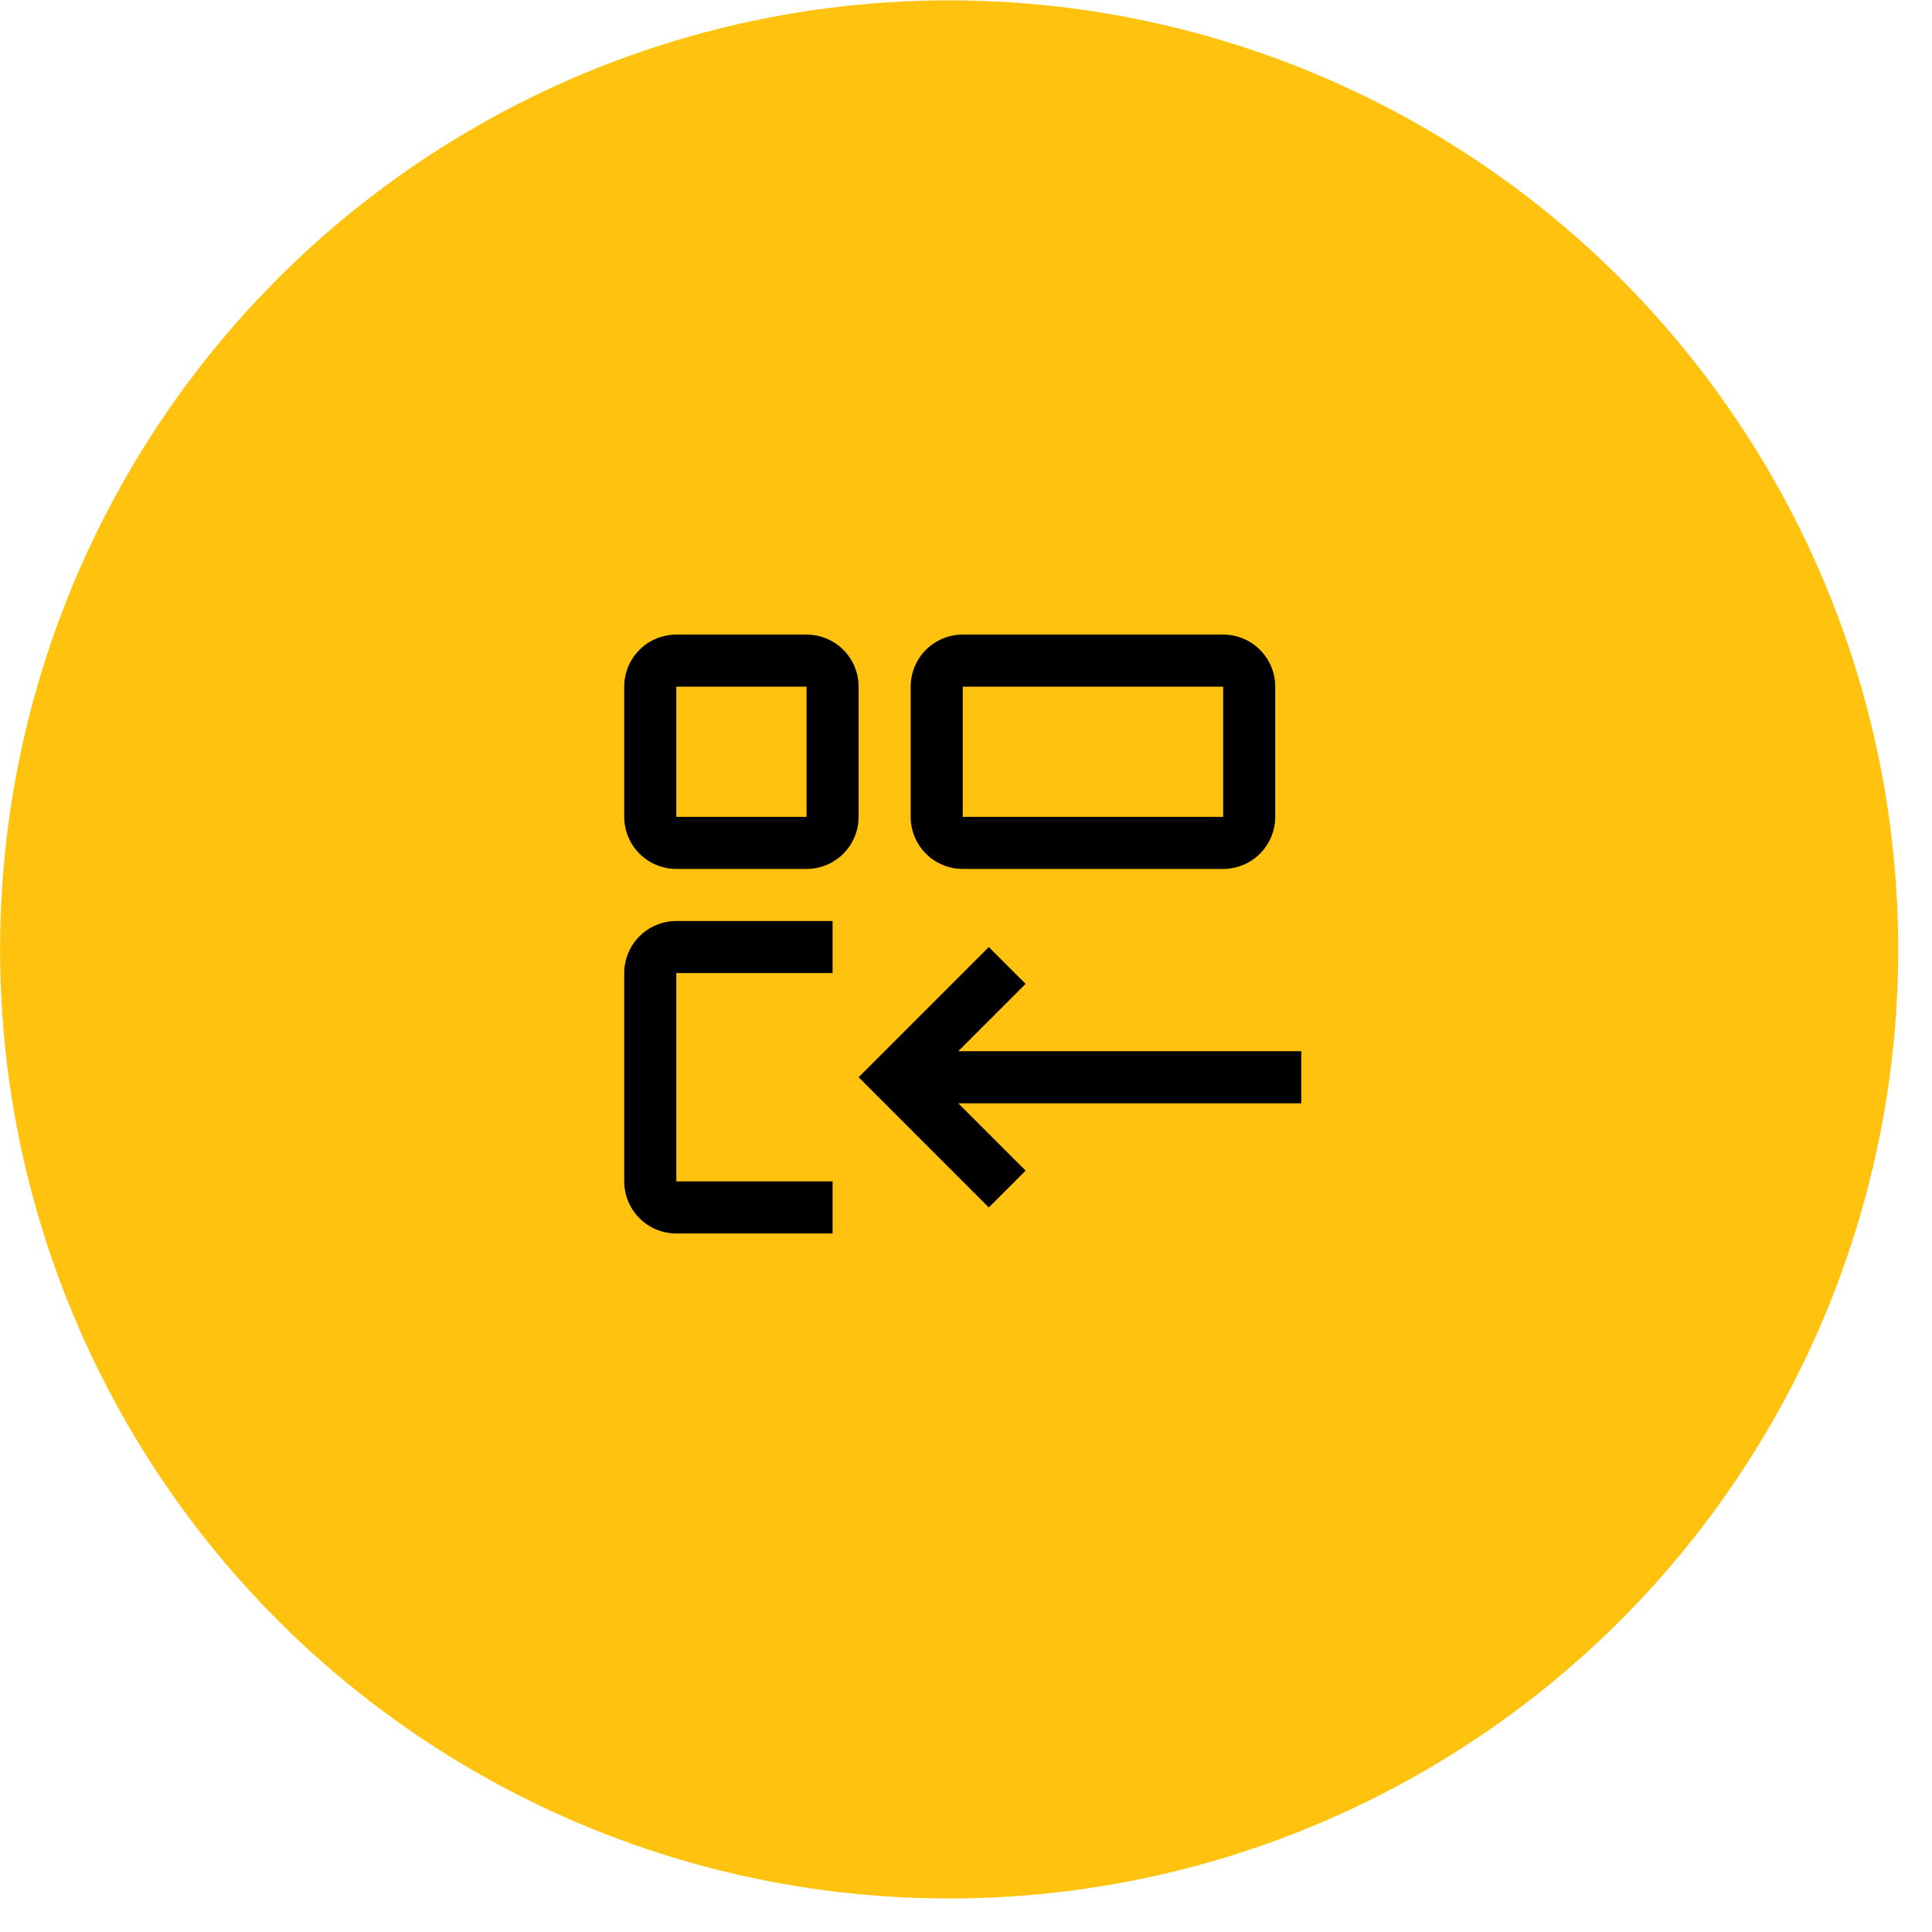
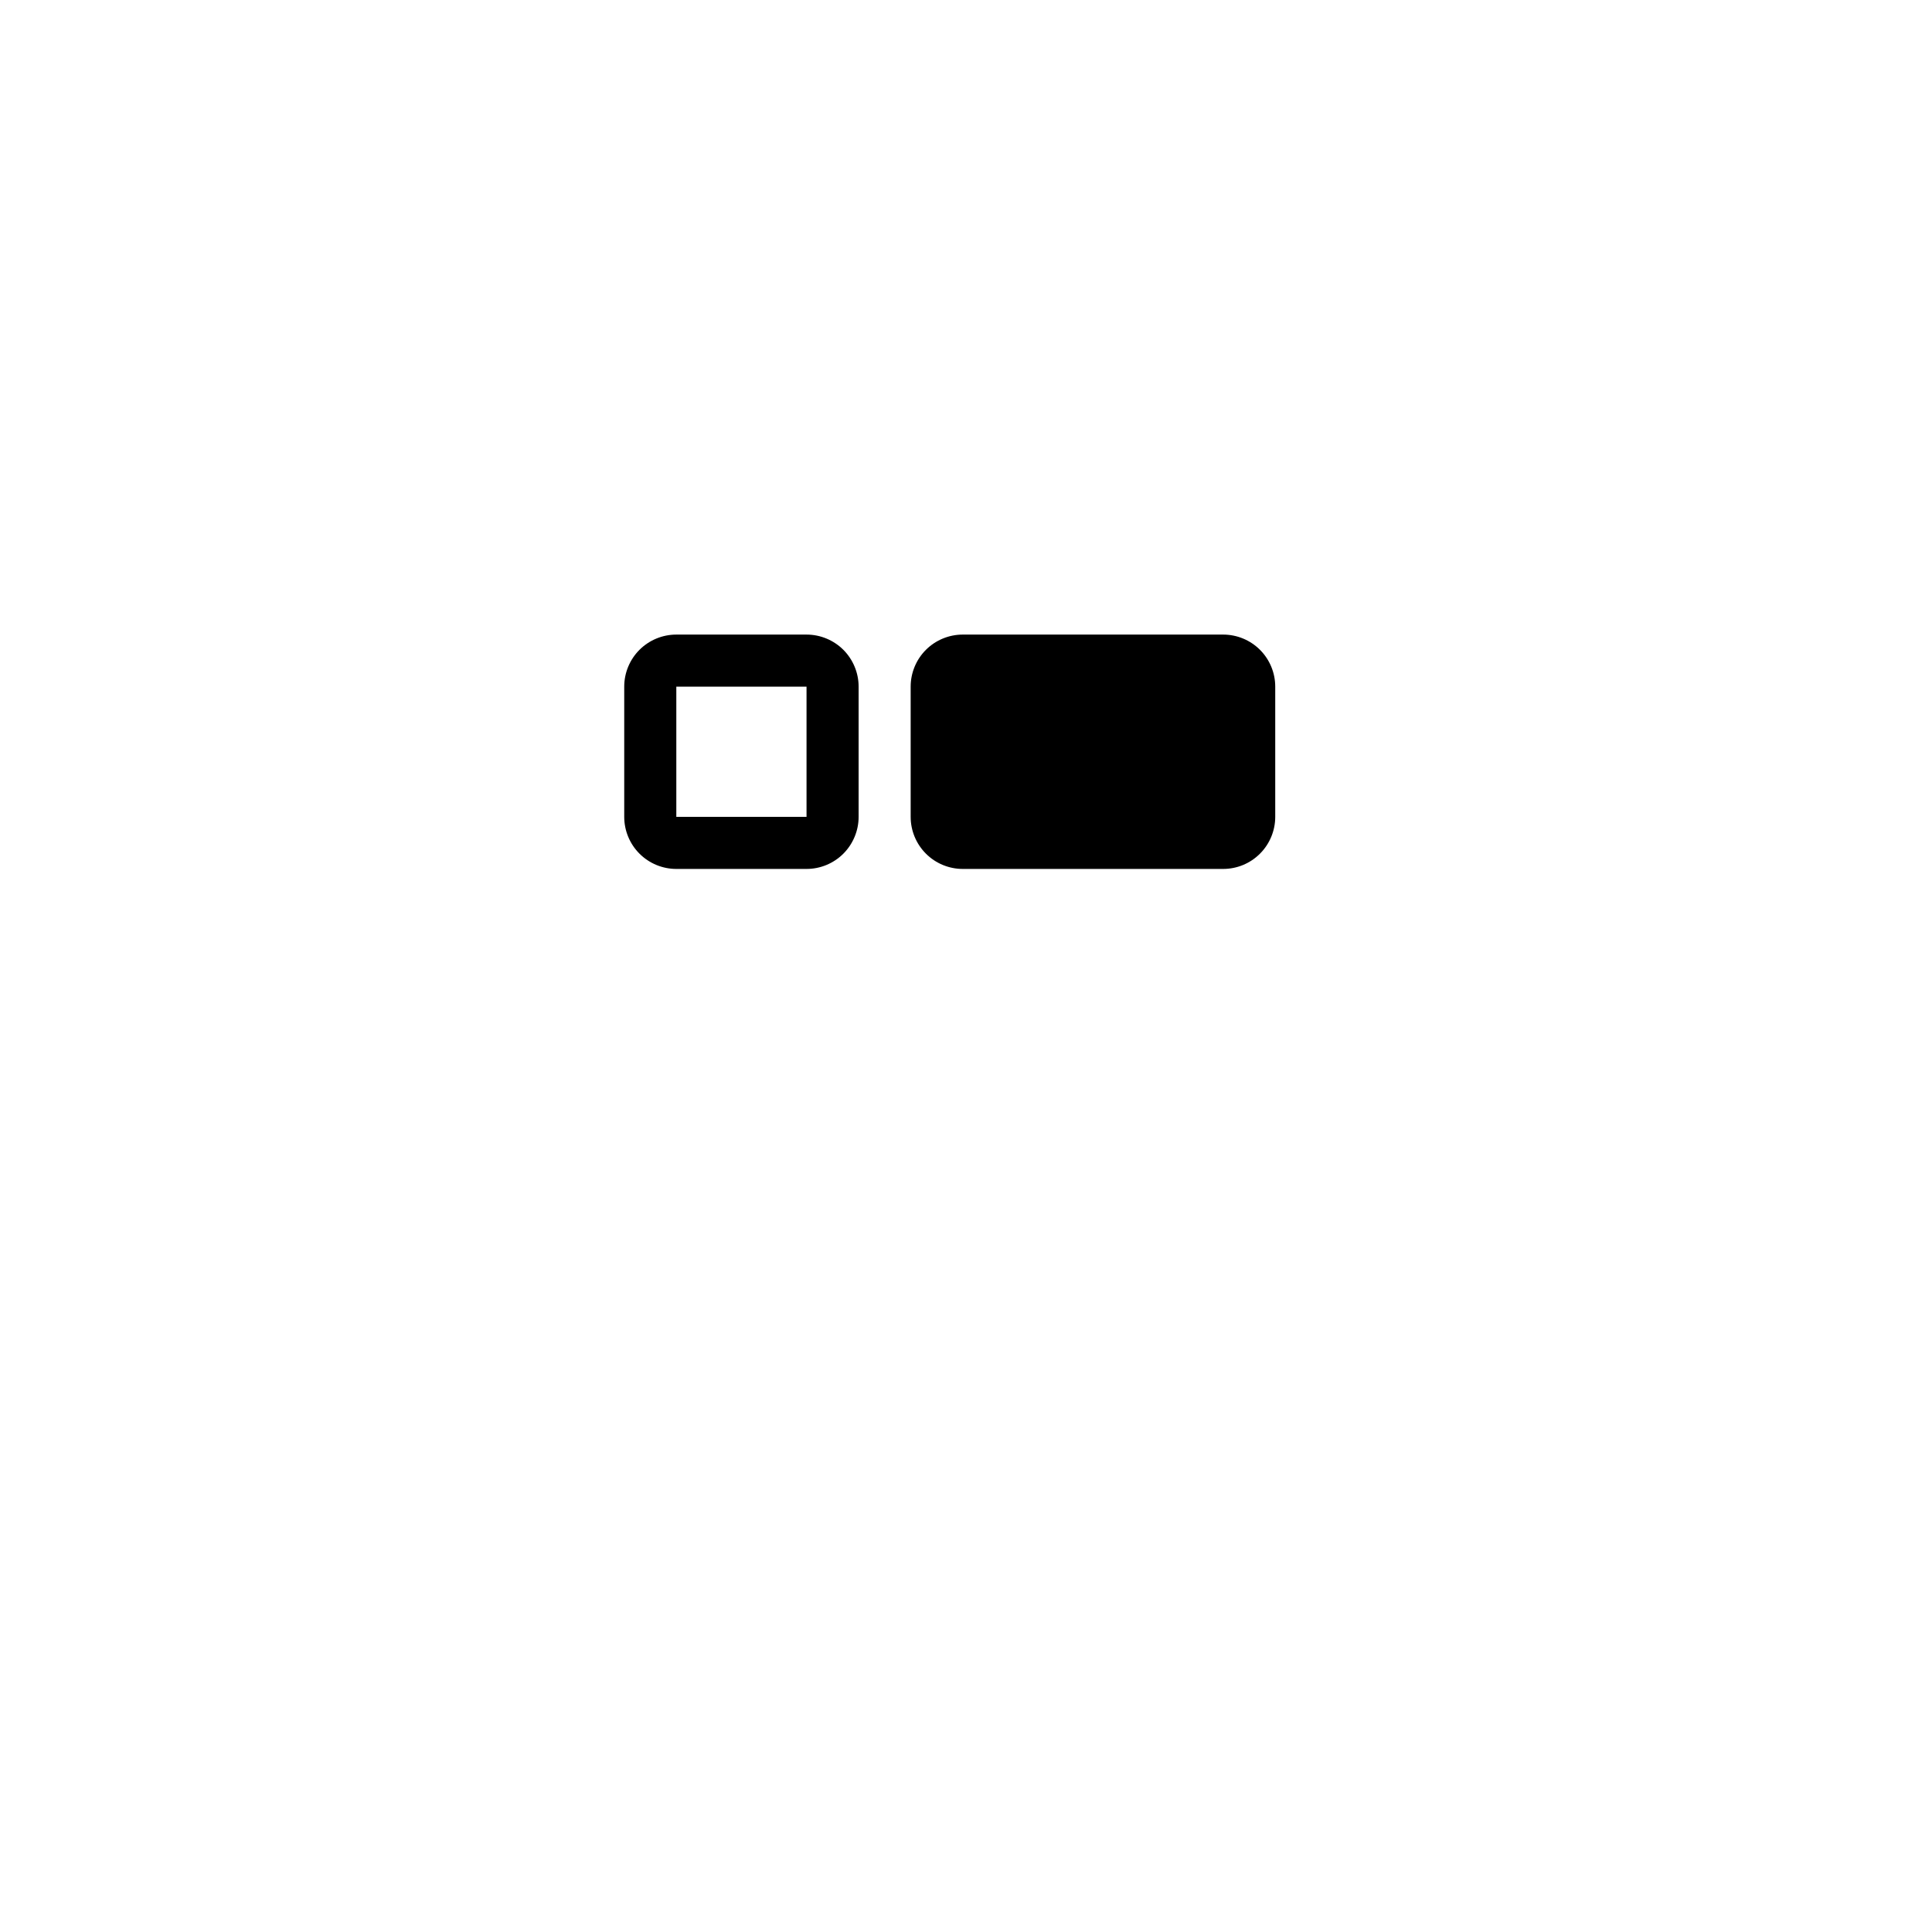
<svg xmlns="http://www.w3.org/2000/svg" width="50" height="50" viewBox="0 0 50 50" fill="none">
-   <circle cx="24.564" cy="24.571" r="24.562" fill="#FFC30F" />
-   <path d="M31.655 17.77V21.14H24.916V17.77H31.655ZM31.655 16.423H24.916C24.559 16.423 24.216 16.565 23.963 16.817C23.71 17.07 23.568 17.413 23.568 17.77V21.14C23.568 21.497 23.71 21.84 23.963 22.093C24.216 22.346 24.559 22.488 24.916 22.488H31.655C32.013 22.488 32.356 22.346 32.608 22.093C32.861 21.84 33.003 21.497 33.003 21.14V17.77C33.003 17.413 32.861 17.07 32.608 16.817C32.356 16.565 32.013 16.423 31.655 16.423Z" fill="black" />
-   <path d="M21.547 30.575H17.503V25.183H21.547V23.836H17.503C17.146 23.836 16.803 23.978 16.55 24.23C16.297 24.483 16.155 24.826 16.155 25.183V30.575C16.155 30.932 16.297 31.275 16.55 31.528C16.803 31.781 17.146 31.923 17.503 31.923H21.547V30.575Z" fill="black" />
-   <path d="M33.677 27.205H24.8L26.543 25.462L25.59 24.509L22.221 27.879L25.59 31.249L26.543 30.296L24.8 28.553H33.677V27.205Z" fill="black" />
+   <path d="M31.655 17.77H24.916V17.77H31.655ZM31.655 16.423H24.916C24.559 16.423 24.216 16.565 23.963 16.817C23.71 17.07 23.568 17.413 23.568 17.77V21.14C23.568 21.497 23.71 21.84 23.963 22.093C24.216 22.346 24.559 22.488 24.916 22.488H31.655C32.013 22.488 32.356 22.346 32.608 22.093C32.861 21.84 33.003 21.497 33.003 21.14V17.77C33.003 17.413 32.861 17.07 32.608 16.817C32.356 16.565 32.013 16.423 31.655 16.423Z" fill="black" />
  <path d="M20.873 17.77V21.14H17.503V17.77H20.873ZM20.873 16.423H17.503C17.146 16.423 16.803 16.565 16.55 16.817C16.297 17.07 16.155 17.413 16.155 17.77V21.14C16.155 21.497 16.297 21.84 16.55 22.093C16.803 22.346 17.146 22.488 17.503 22.488H20.873C21.23 22.488 21.573 22.346 21.826 22.093C22.078 21.84 22.221 21.497 22.221 21.14V17.77C22.221 17.413 22.078 17.07 21.826 16.817C21.573 16.565 21.23 16.423 20.873 16.423Z" fill="black" />
</svg>